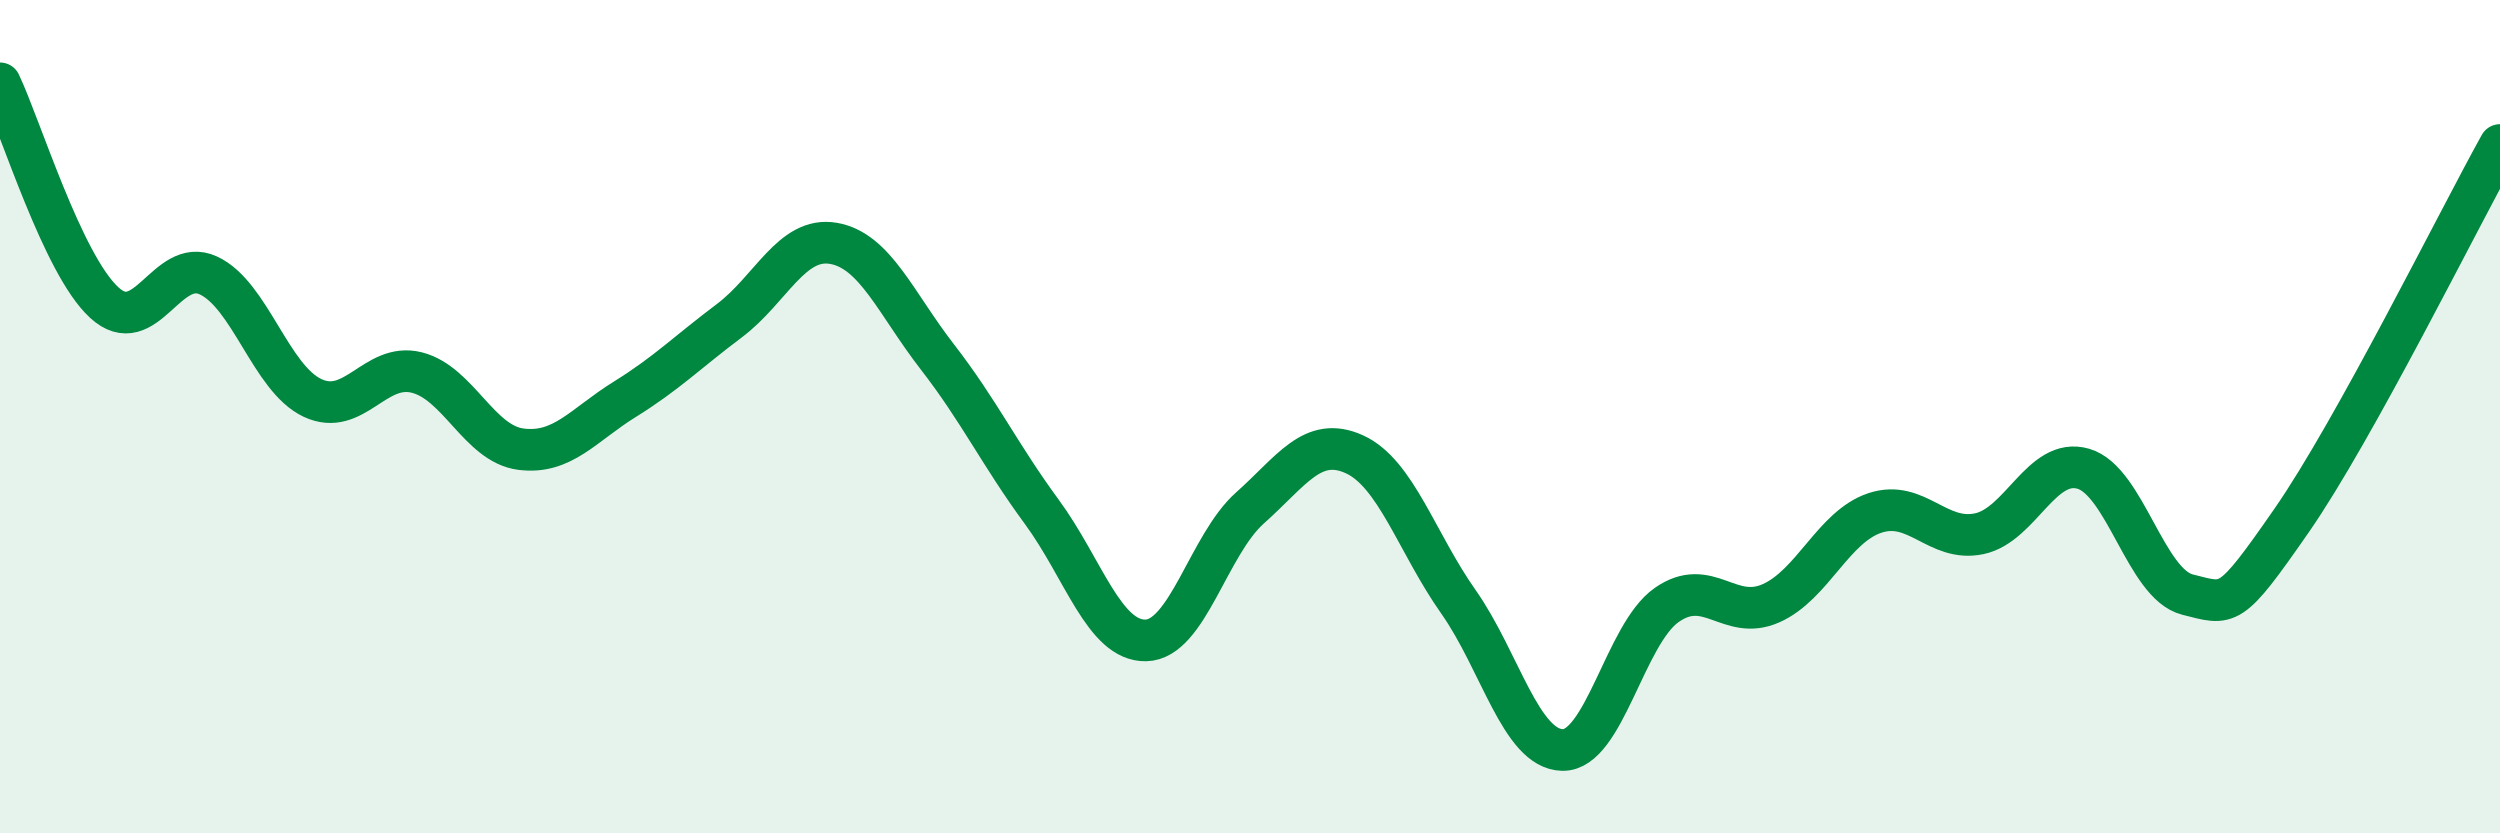
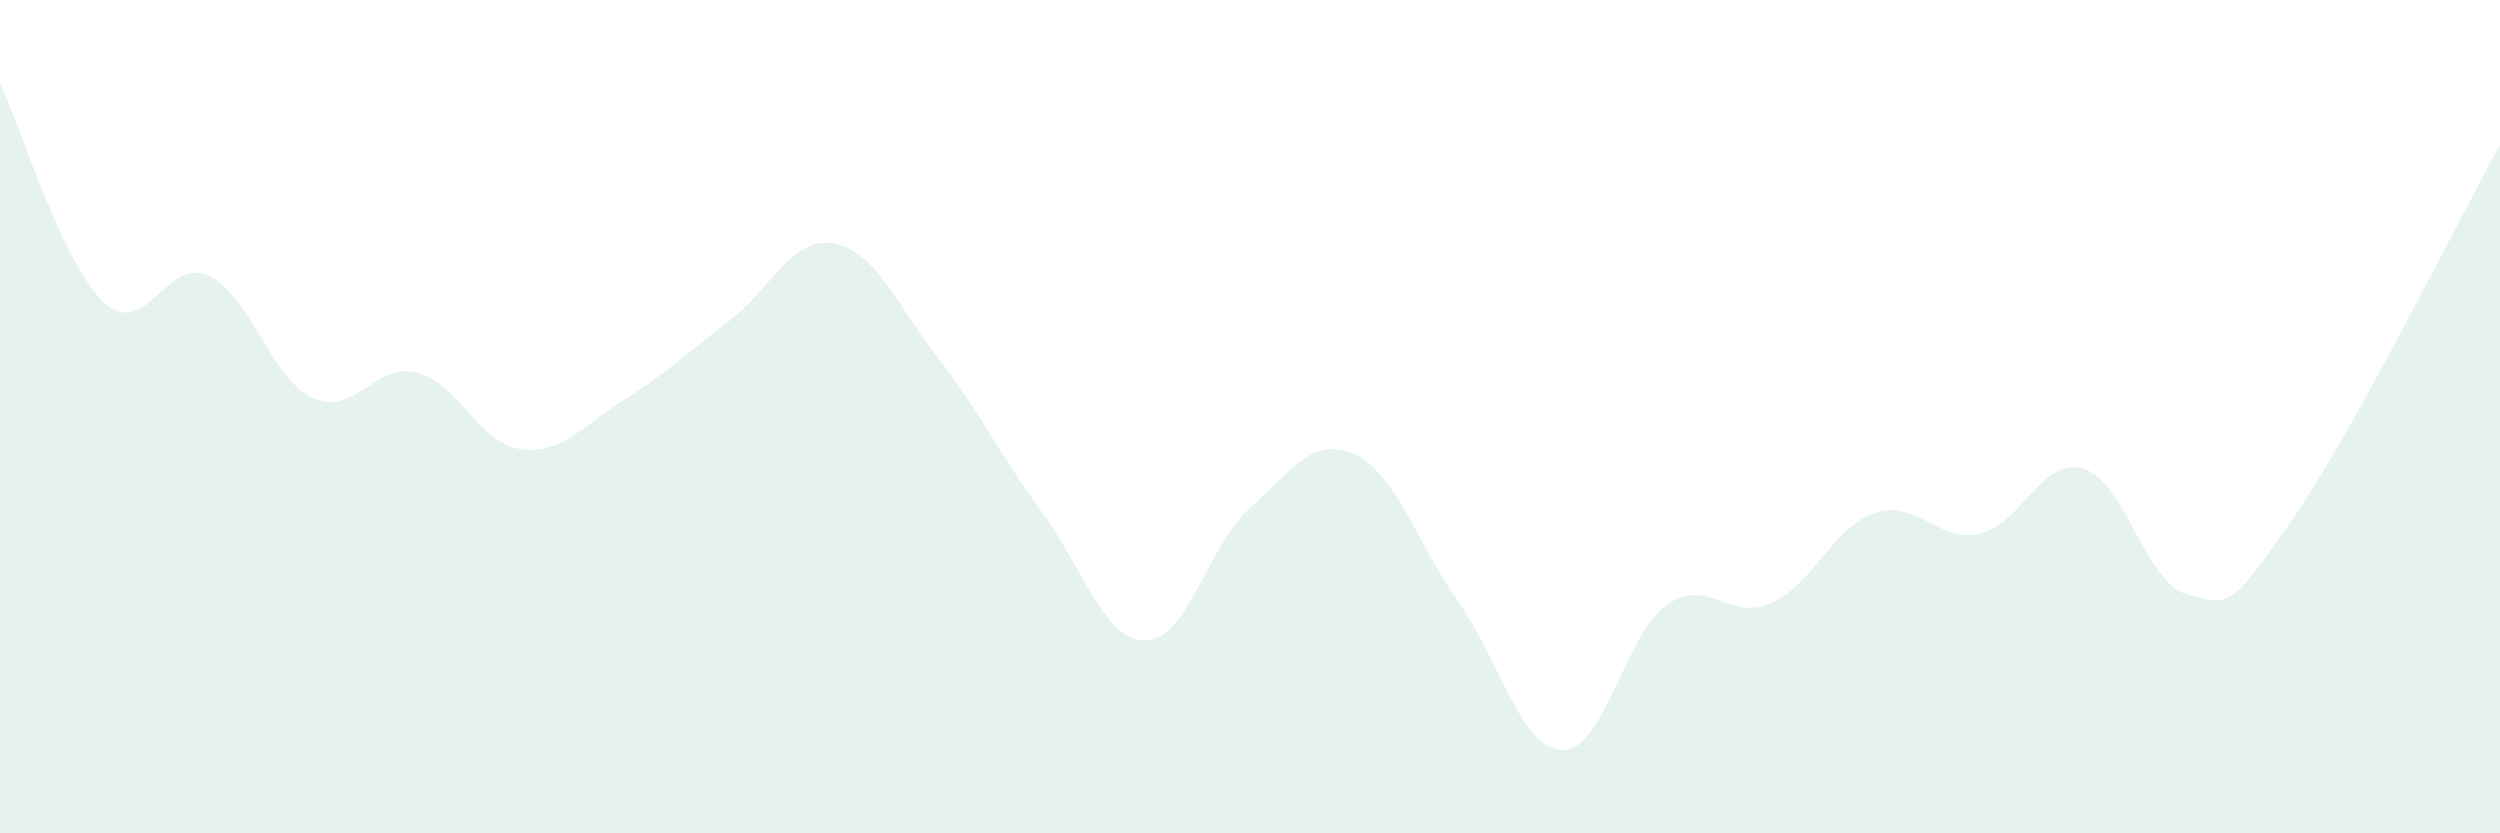
<svg xmlns="http://www.w3.org/2000/svg" width="60" height="20" viewBox="0 0 60 20">
  <path d="M 0,2 C 0.5,3.05 1.5,6.34 2.5,7.26 C 3.5,8.18 4,6.15 5,6.61 C 6,7.07 6.5,9.08 7.5,9.55 C 8.5,10.02 9,8.69 10,8.94 C 11,9.19 11.5,10.65 12.5,10.78 C 13.5,10.91 14,10.2 15,9.58 C 16,8.96 16.5,8.45 17.5,7.7 C 18.5,6.95 19,5.67 20,5.84 C 21,6.01 21.5,7.28 22.5,8.57 C 23.5,9.86 24,10.92 25,12.28 C 26,13.64 26.5,15.39 27.5,15.37 C 28.5,15.35 29,13.08 30,12.19 C 31,11.3 31.5,10.45 32.5,10.9 C 33.5,11.35 34,13.02 35,14.44 C 36,15.86 36.5,17.98 37.5,18 C 38.5,18.02 39,15.22 40,14.52 C 41,13.82 41.5,14.92 42.5,14.48 C 43.5,14.04 44,12.64 45,12.31 C 46,11.98 46.5,13.02 47.5,12.81 C 48.5,12.6 49,10.96 50,11.25 C 51,11.54 51.5,14.02 52.5,14.27 C 53.5,14.52 53.5,14.65 55,12.49 C 56.5,10.33 59,5.28 60,3.48L60 20L0 20Z" fill="#008740" opacity="0.1" stroke-linecap="round" stroke-linejoin="round" />
-   <path d="M 0,2 C 0.5,3.05 1.5,6.34 2.5,7.26 C 3.5,8.18 4,6.15 5,6.61 C 6,7.07 6.5,9.08 7.5,9.55 C 8.5,10.02 9,8.69 10,8.94 C 11,9.19 11.5,10.65 12.5,10.78 C 13.5,10.91 14,10.2 15,9.58 C 16,8.96 16.5,8.45 17.5,7.7 C 18.5,6.95 19,5.67 20,5.84 C 21,6.01 21.5,7.28 22.5,8.57 C 23.5,9.86 24,10.92 25,12.28 C 26,13.64 26.5,15.39 27.5,15.37 C 28.5,15.35 29,13.08 30,12.19 C 31,11.3 31.5,10.45 32.5,10.9 C 33.5,11.35 34,13.02 35,14.44 C 36,15.86 36.5,17.98 37.5,18 C 38.5,18.02 39,15.22 40,14.52 C 41,13.82 41.5,14.92 42.5,14.48 C 43.5,14.04 44,12.64 45,12.31 C 46,11.98 46.5,13.02 47.5,12.81 C 48.5,12.6 49,10.96 50,11.25 C 51,11.54 51.5,14.02 52.5,14.27 C 53.5,14.52 53.5,14.65 55,12.49 C 56.5,10.33 59,5.28 60,3.48" stroke="#008740" stroke-width="1" fill="none" stroke-linecap="round" stroke-linejoin="round" />
</svg>